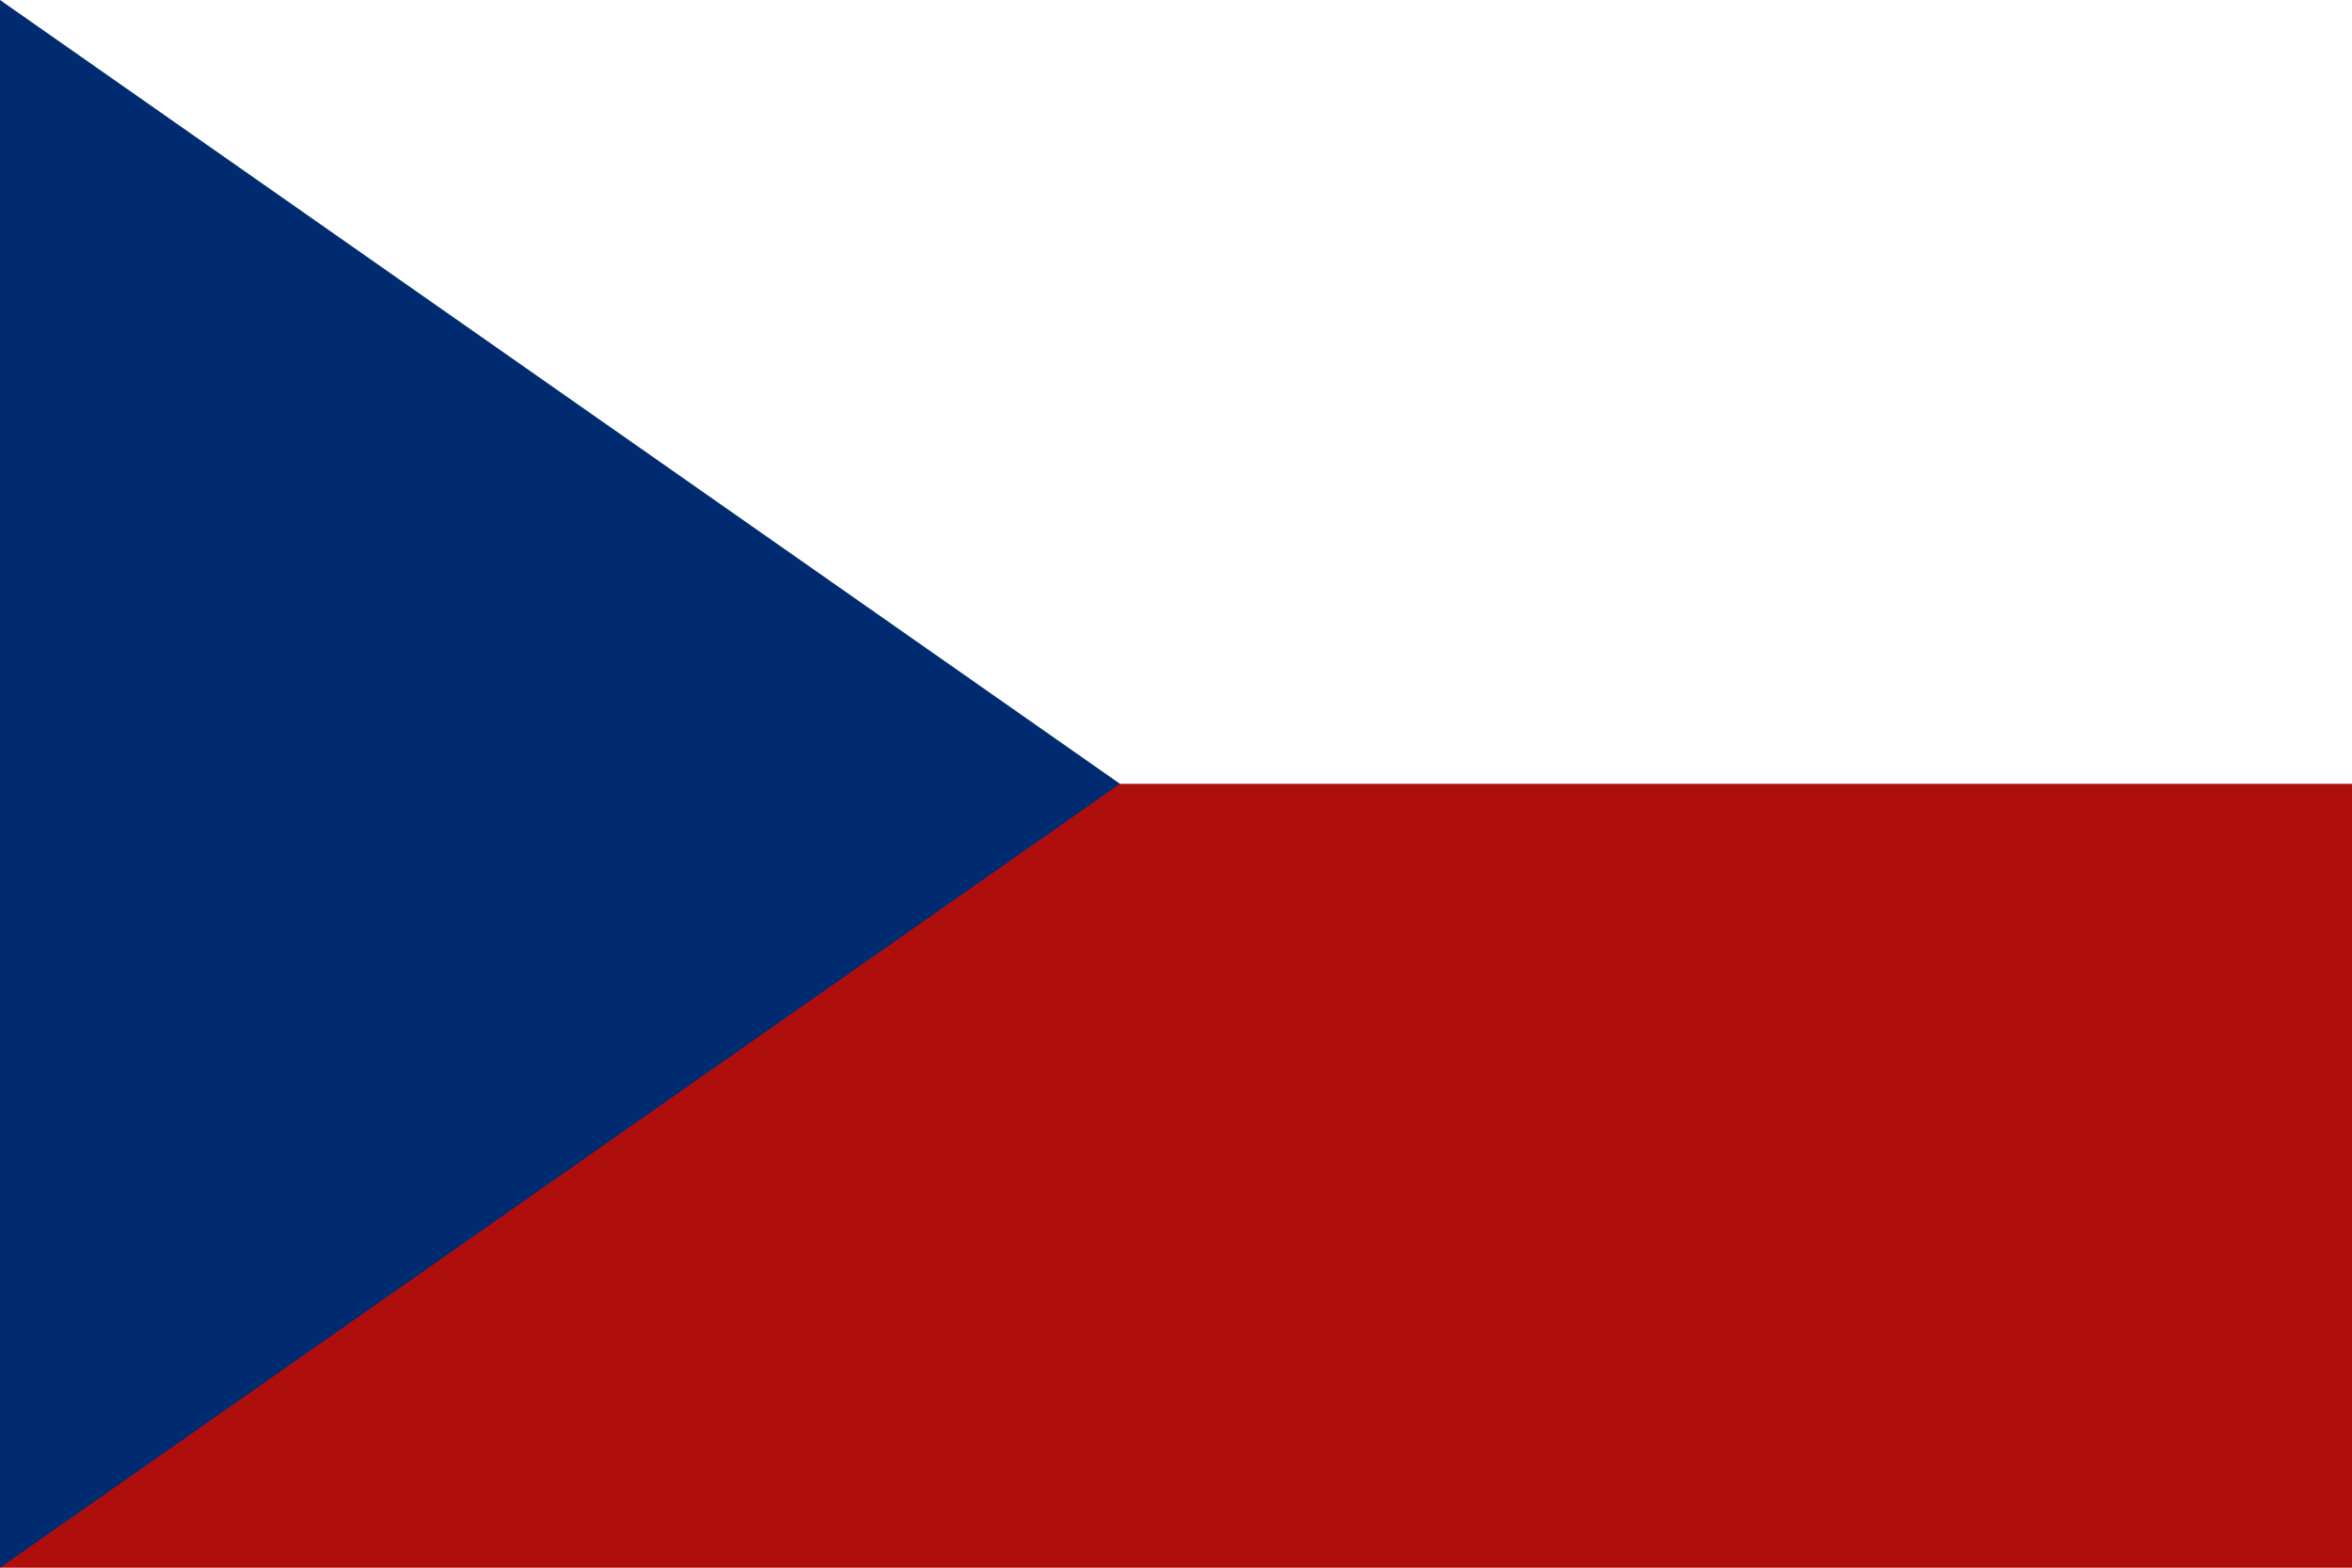
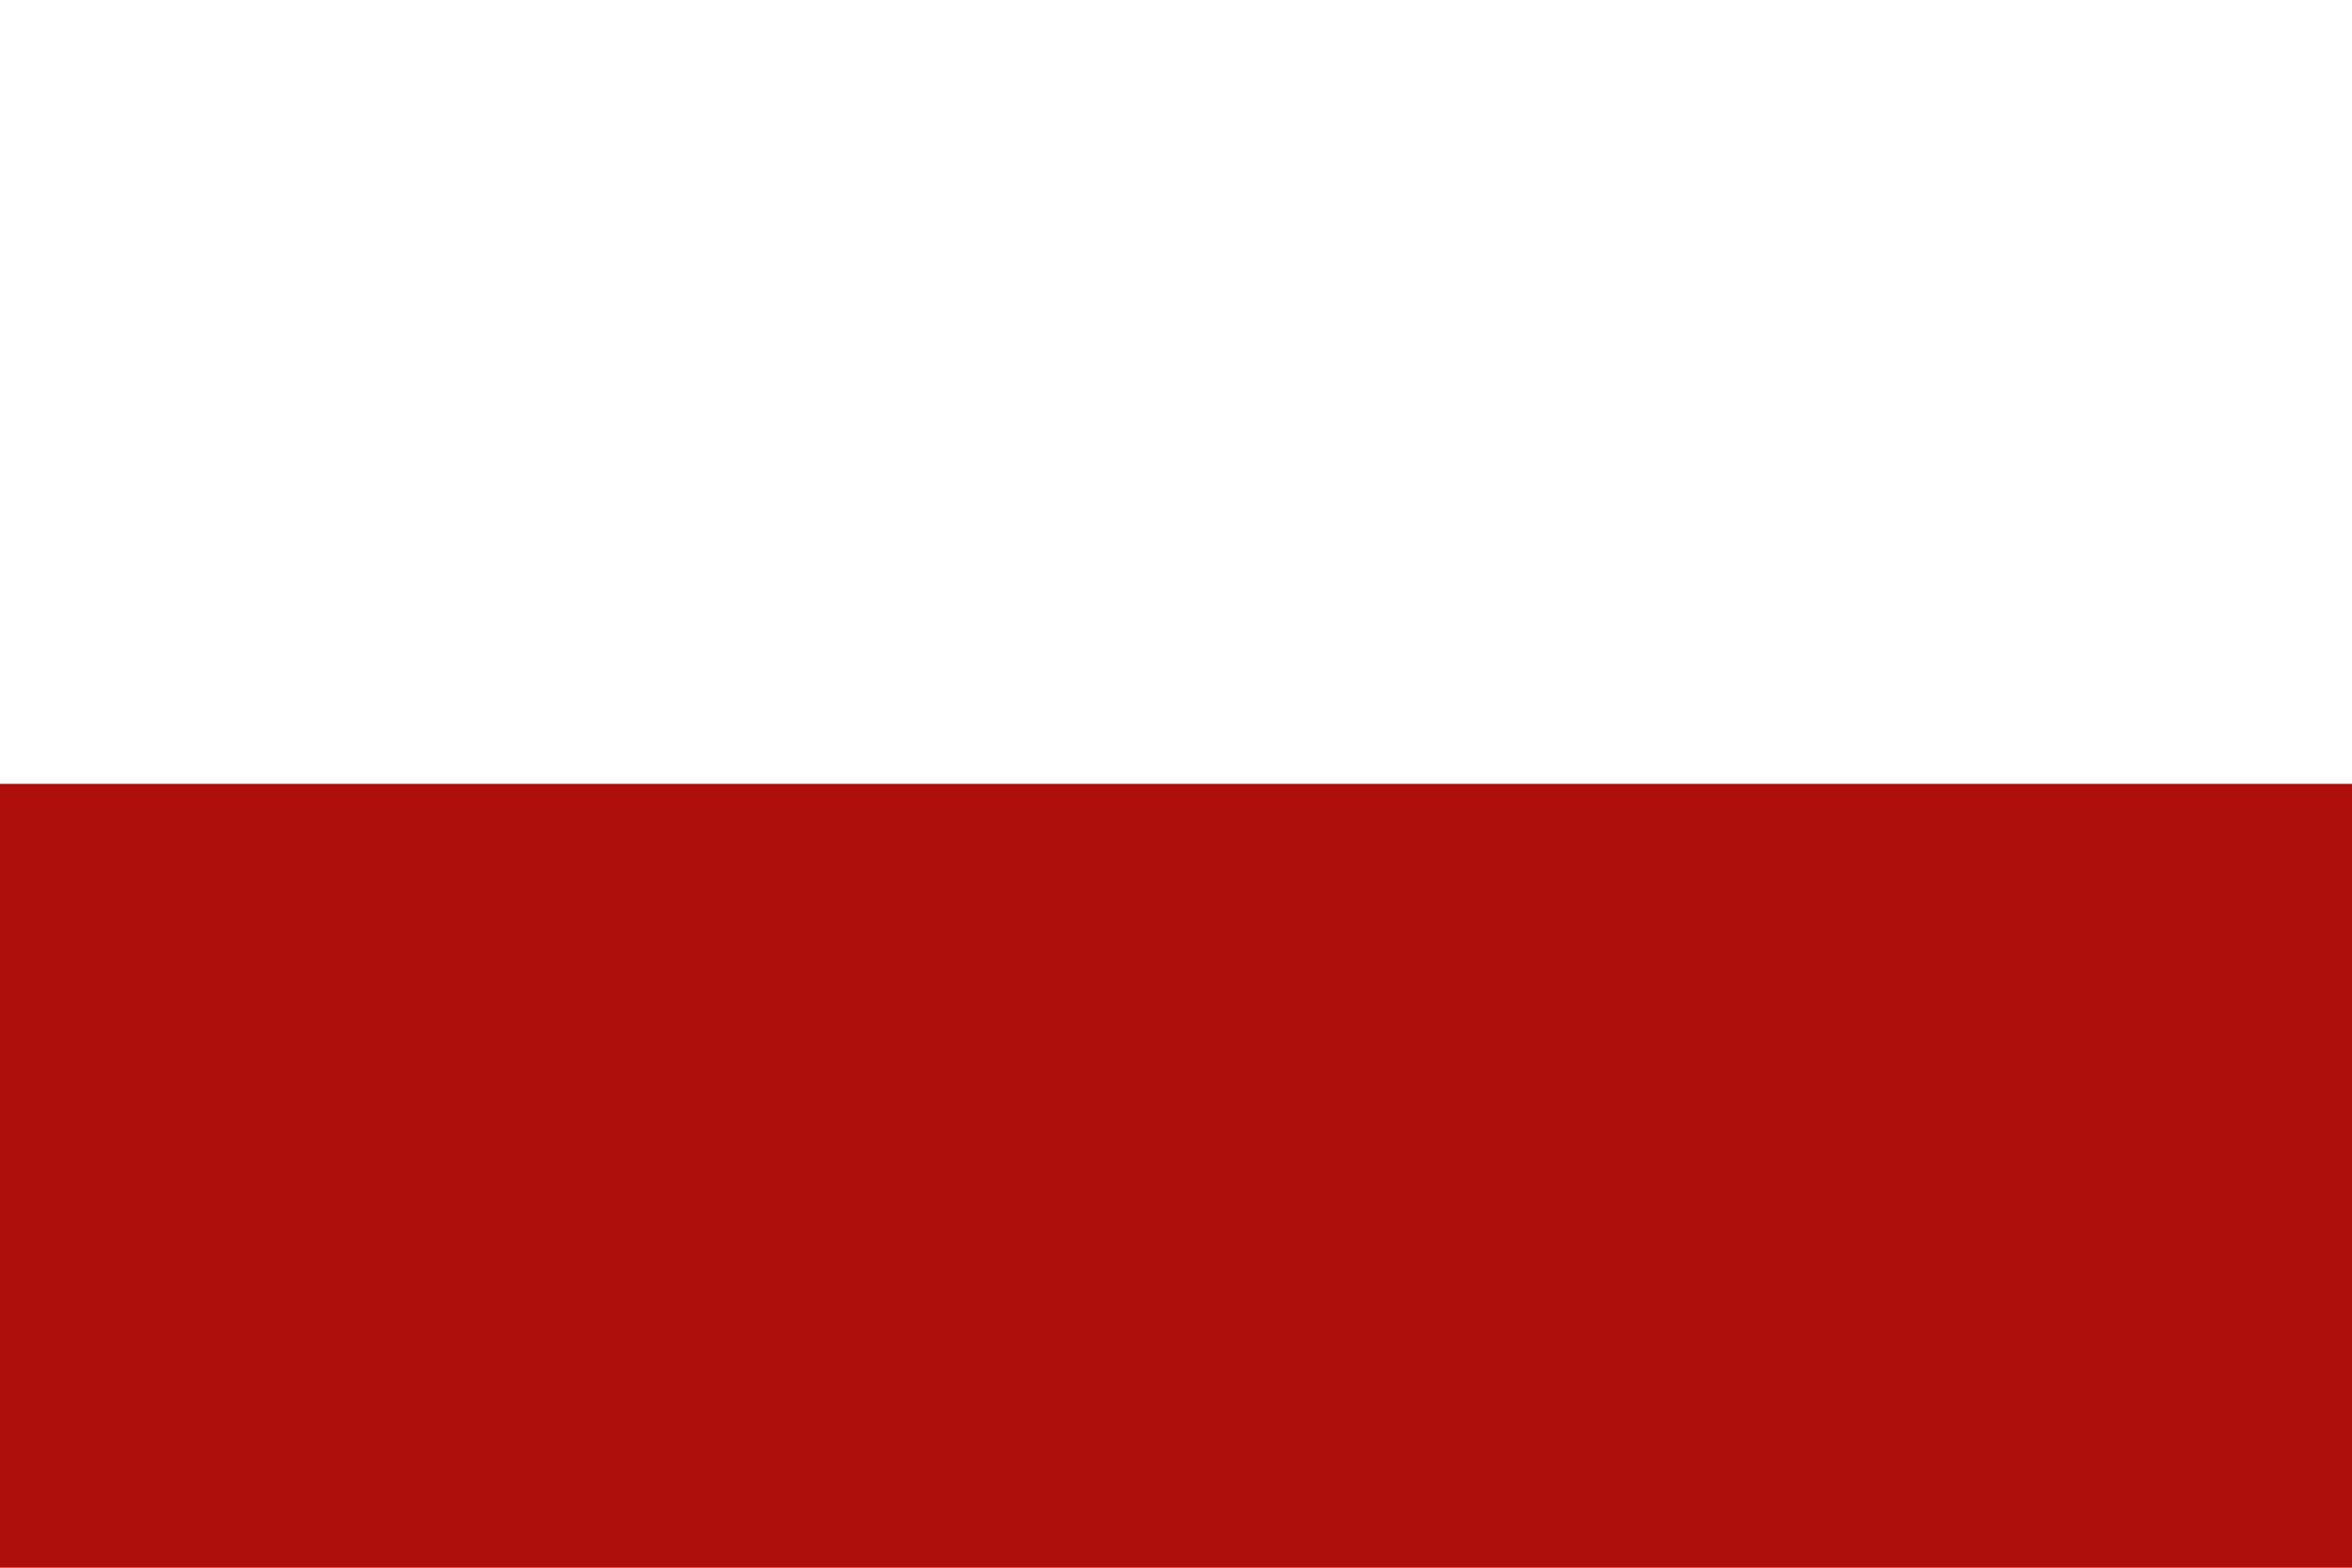
<svg xmlns="http://www.w3.org/2000/svg" version="1.1" id="Layer_1" x="0px" y="0px" viewBox="0 0 21 14" enable-background="new 0 0 21 14" xml:space="preserve">
  <rect fill="#AE0F0D" width="21" height="14" />
  <rect fill="#FFFFFF" width="21" height="7" />
-   <polygon fill="#002B70" points="0,0 10,7 0,14 " />
</svg>